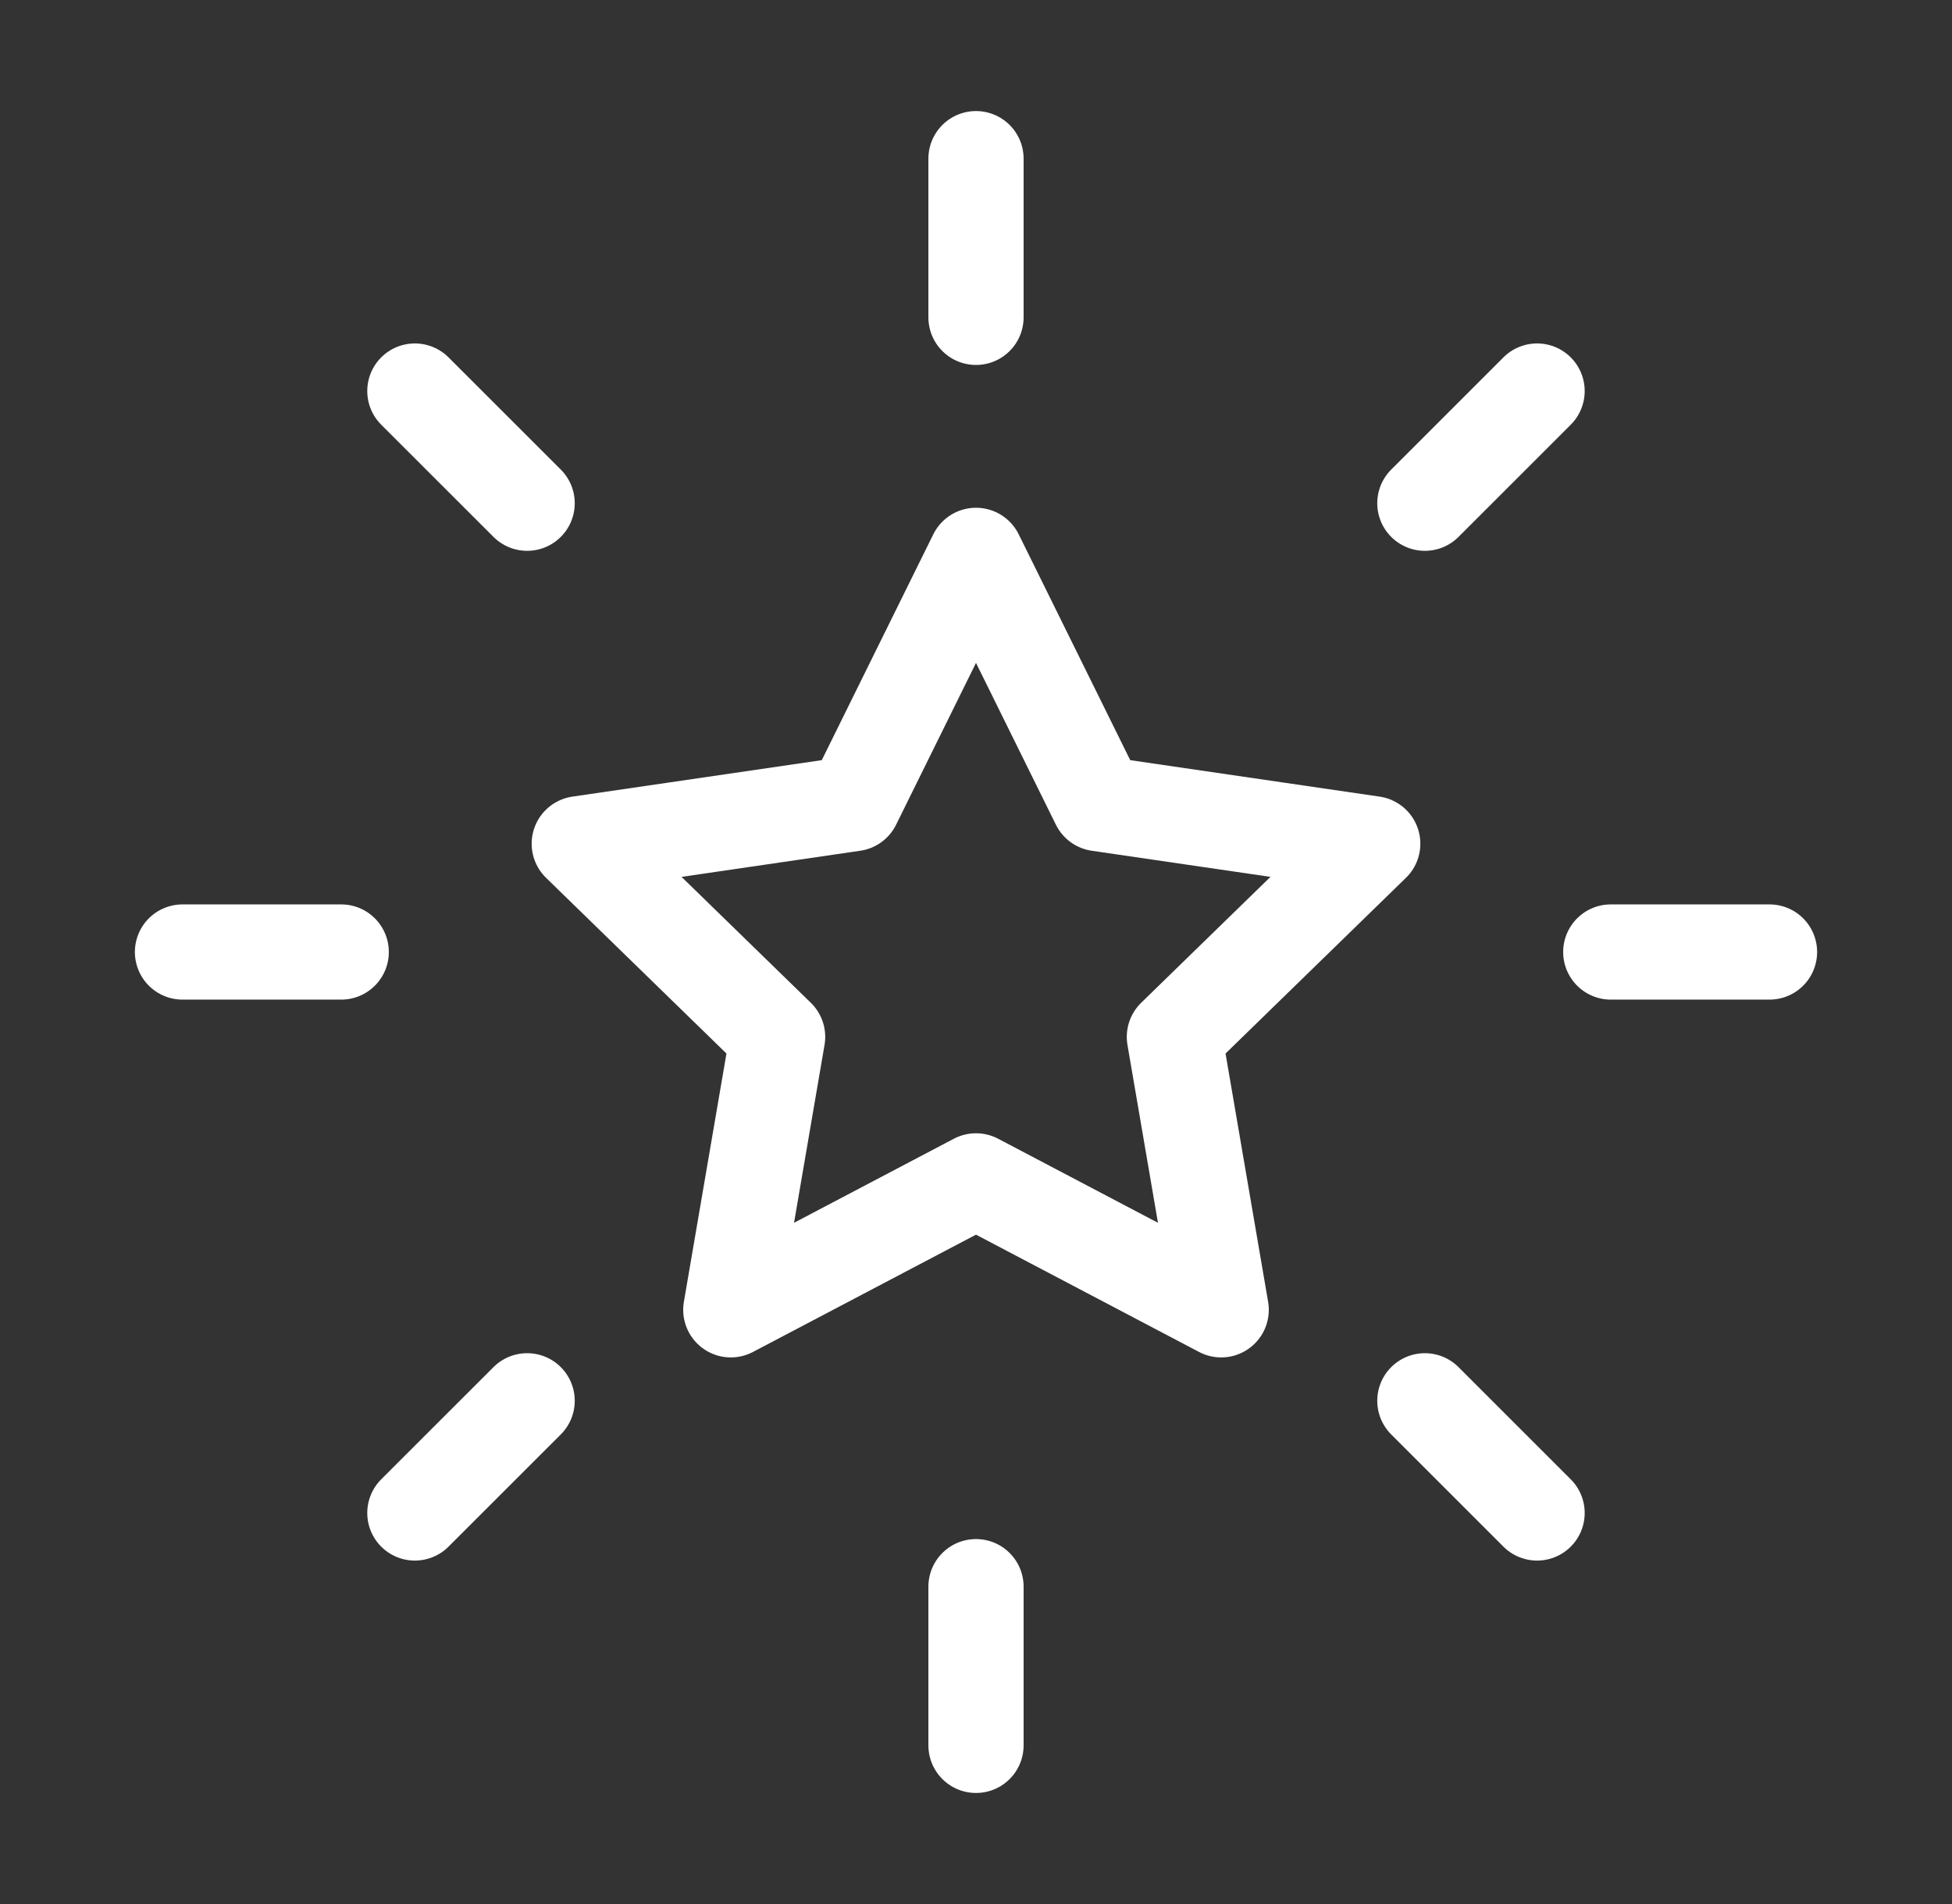
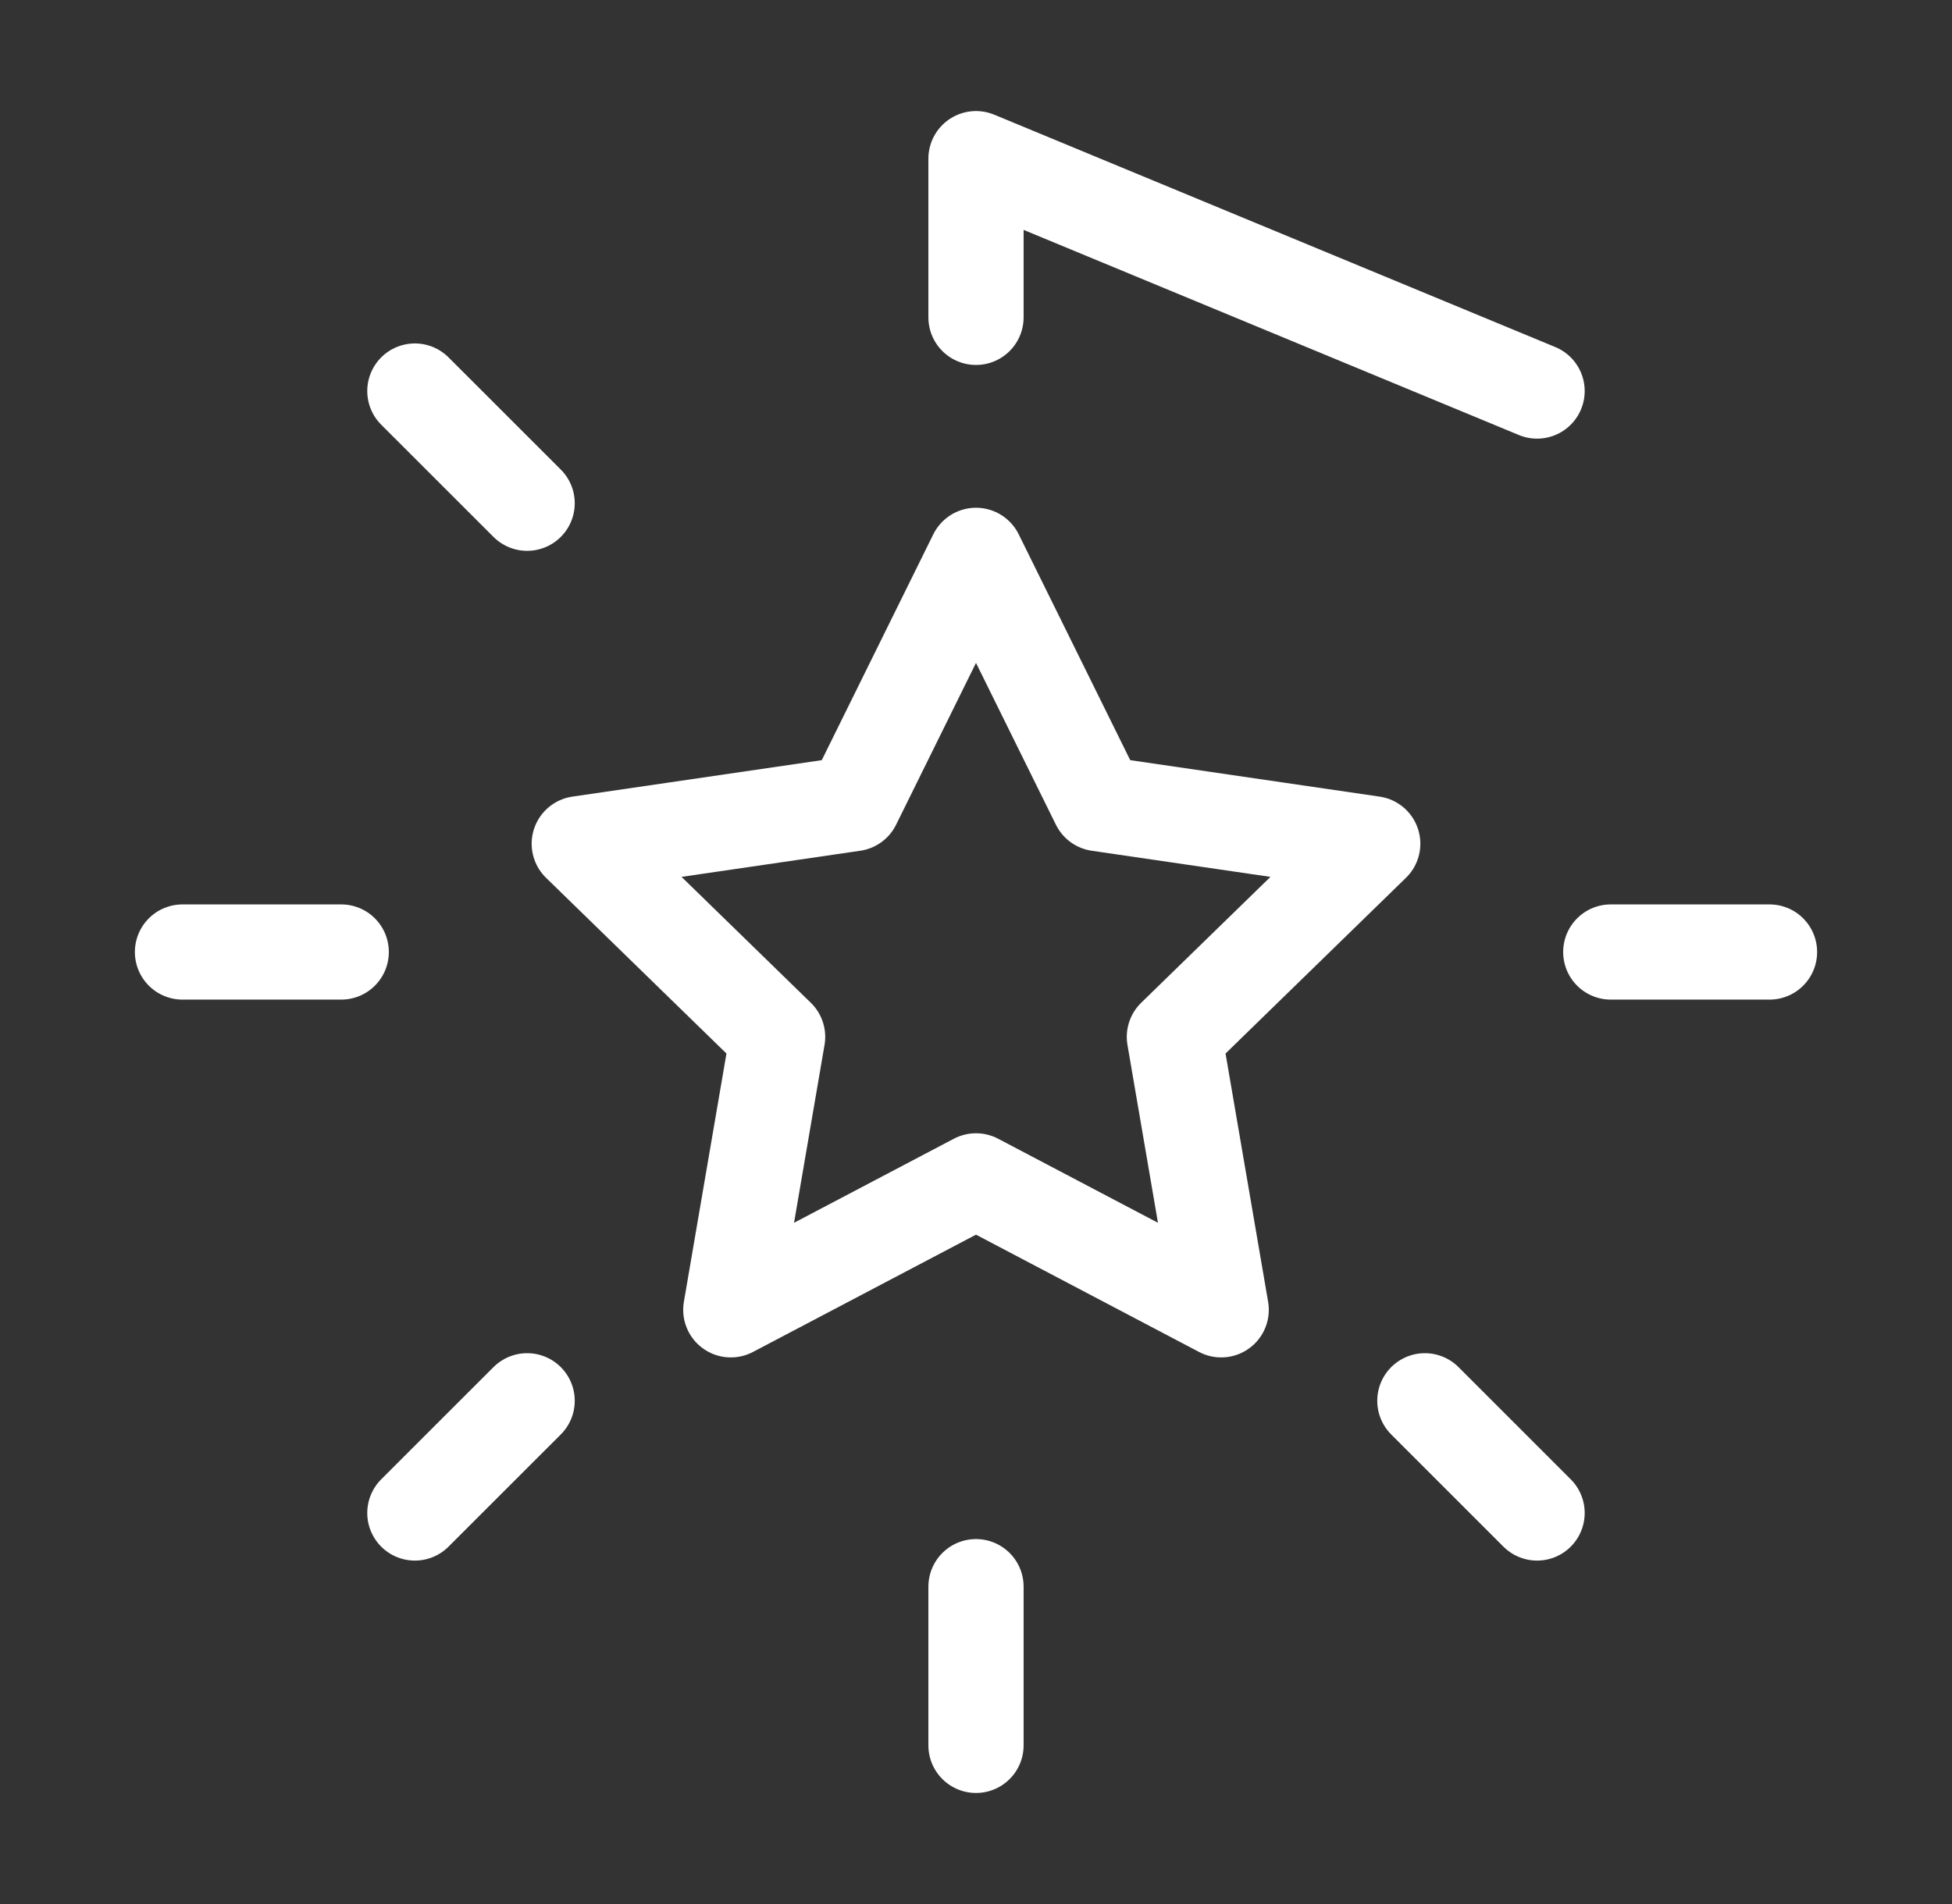
<svg xmlns="http://www.w3.org/2000/svg" width="41" height="40" viewBox="0 0 41 40" fill="none">
  <rect x="0" y="0" width="41" height="40" fill="#333333" stroke="none" />
-   <path d="M37.167 20H33.833M32.285 31.785L29.928 29.428M7.167 20H3.833M11.072 10.572L8.714 8.215M20.5 6.667V3.333M29.928 10.572L32.285 8.215M20.5 36.667V33.333M8.714 31.785L11.072 29.428M20.5 11.667L23.075 16.883L28.833 17.725L24.667 21.783L25.65 27.517L20.5 24.808L15.35 27.517L16.333 21.783L12.167 17.725L17.925 16.883L20.5 11.667Z" stroke="white" stroke-width="2" stroke-linecap="round" stroke-linejoin="round" />
+   <path d="M37.167 20H33.833M32.285 31.785L29.928 29.428M7.167 20H3.833M11.072 10.572L8.714 8.215M20.5 6.667V3.333L32.285 8.215M20.5 36.667V33.333M8.714 31.785L11.072 29.428M20.5 11.667L23.075 16.883L28.833 17.725L24.667 21.783L25.65 27.517L20.5 24.808L15.35 27.517L16.333 21.783L12.167 17.725L17.925 16.883L20.5 11.667Z" stroke="white" stroke-width="2" stroke-linecap="round" stroke-linejoin="round" />
</svg>